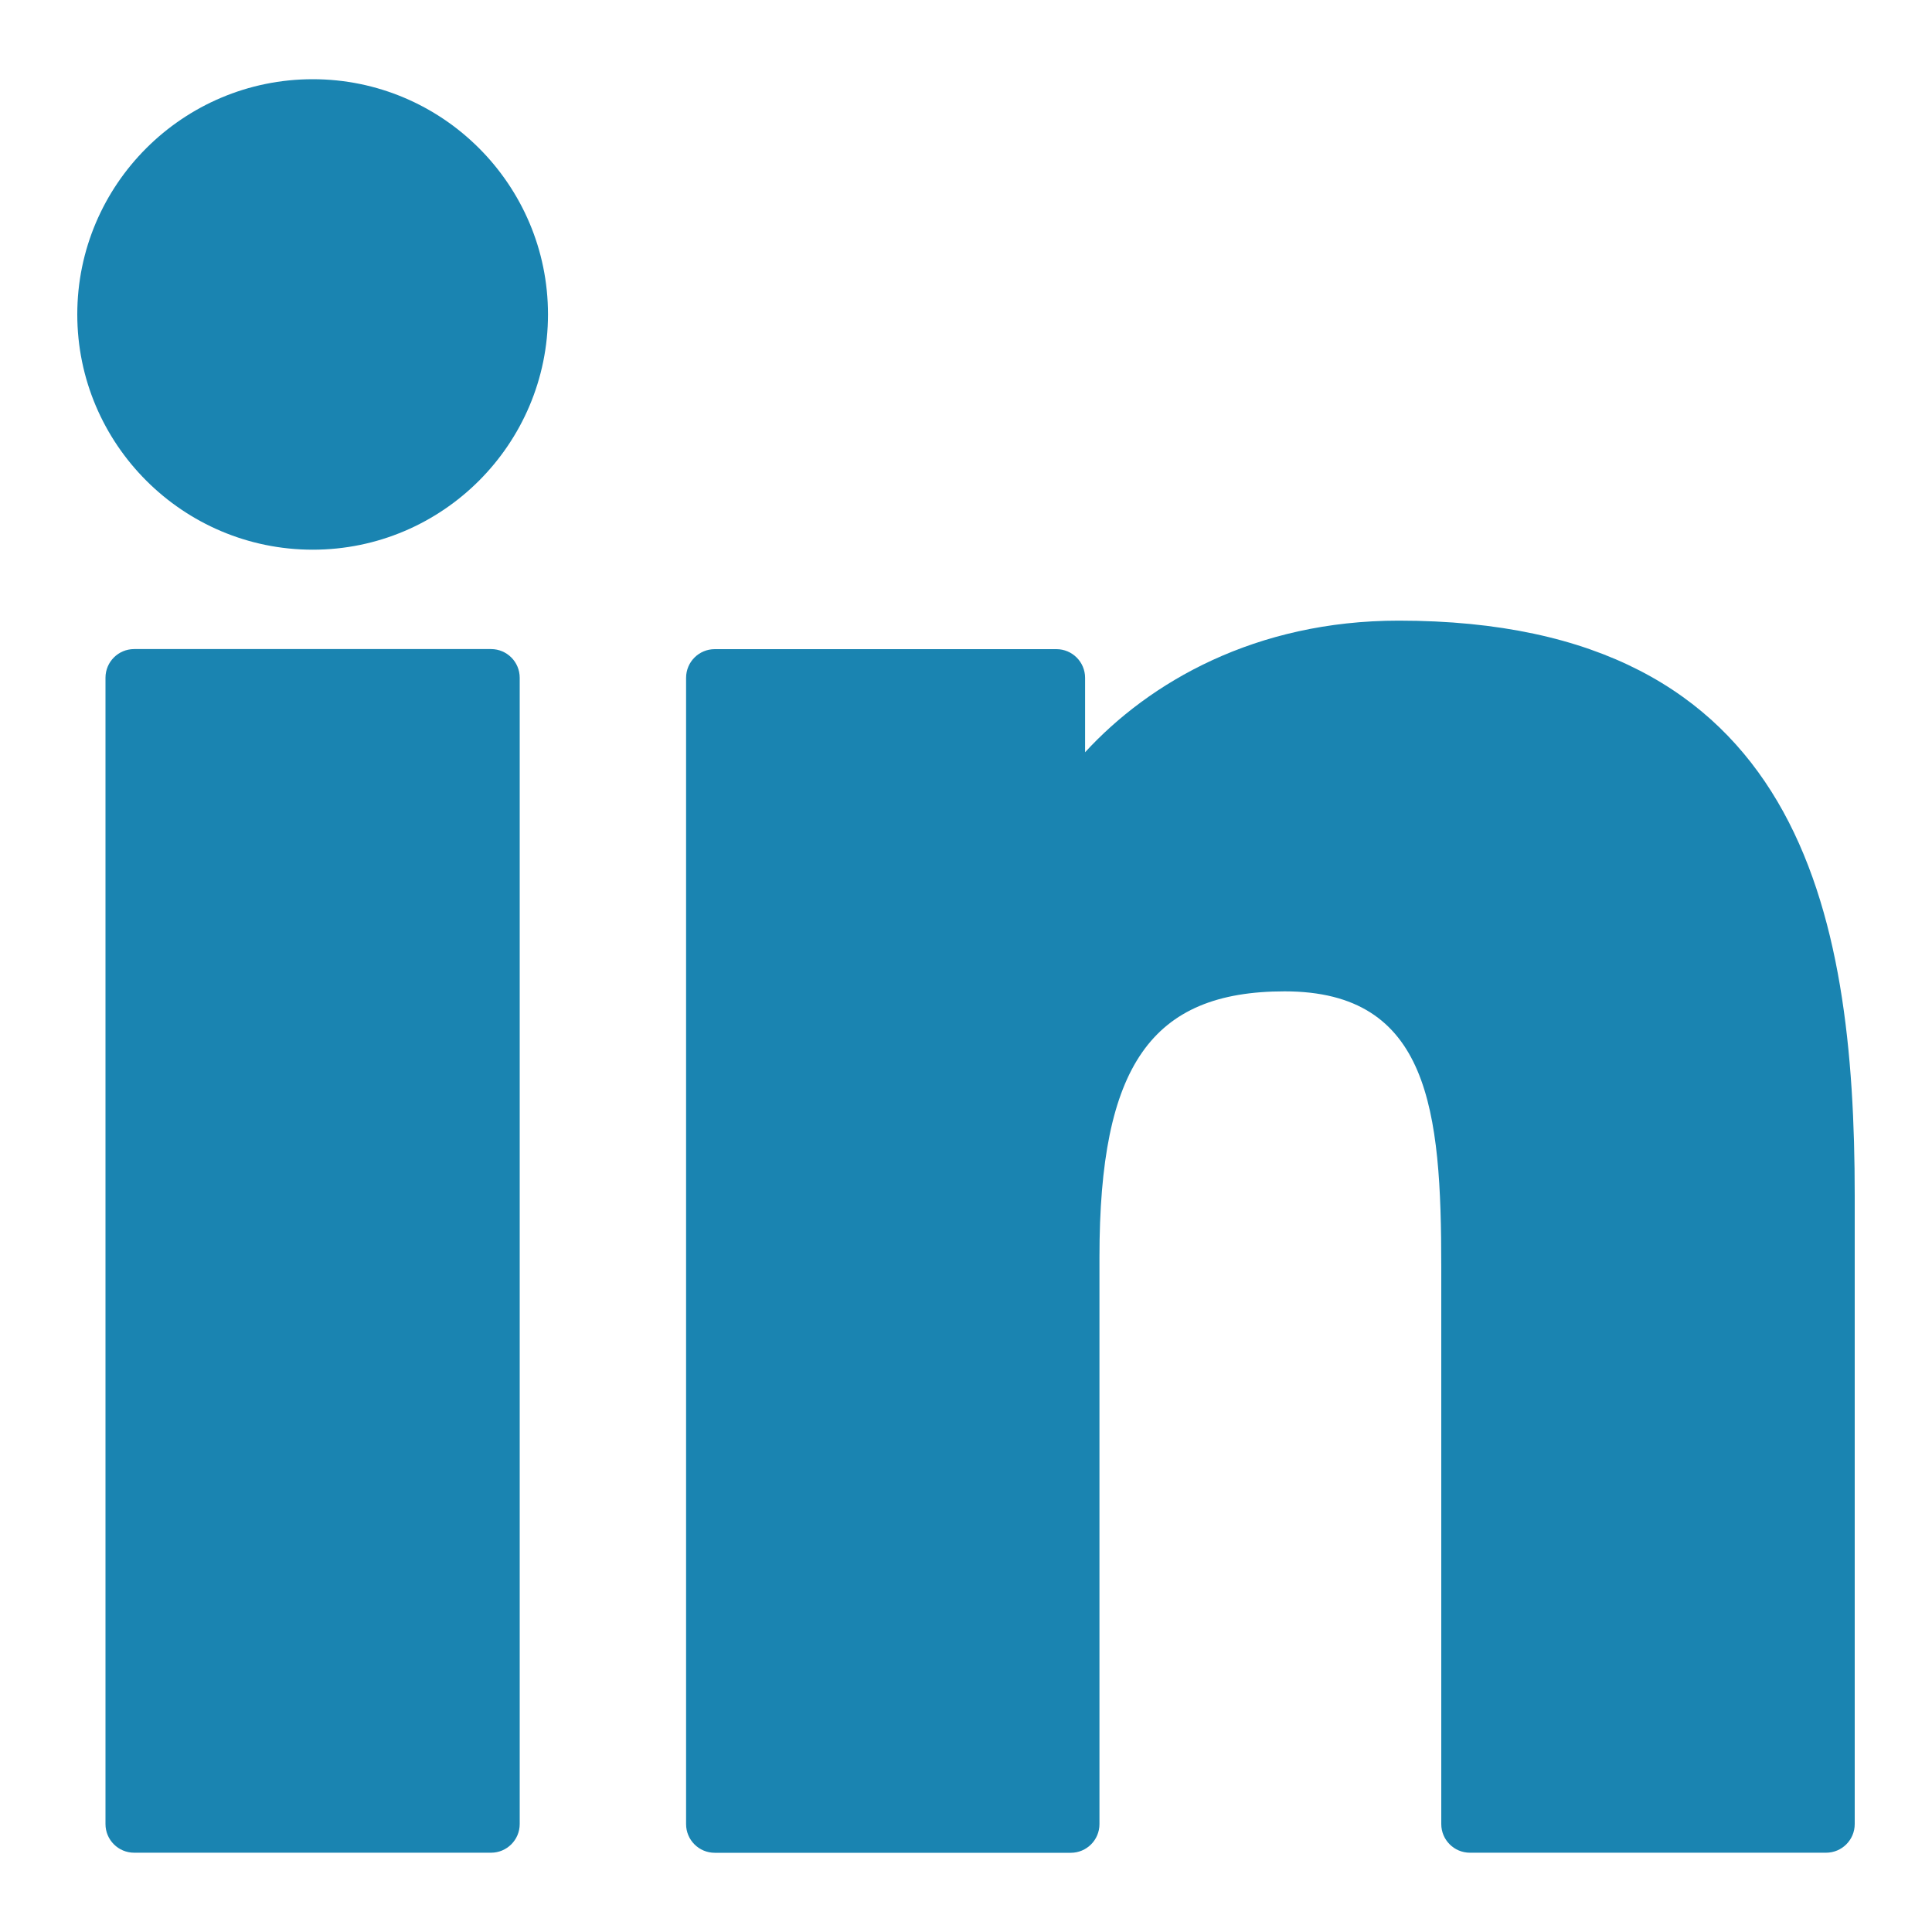
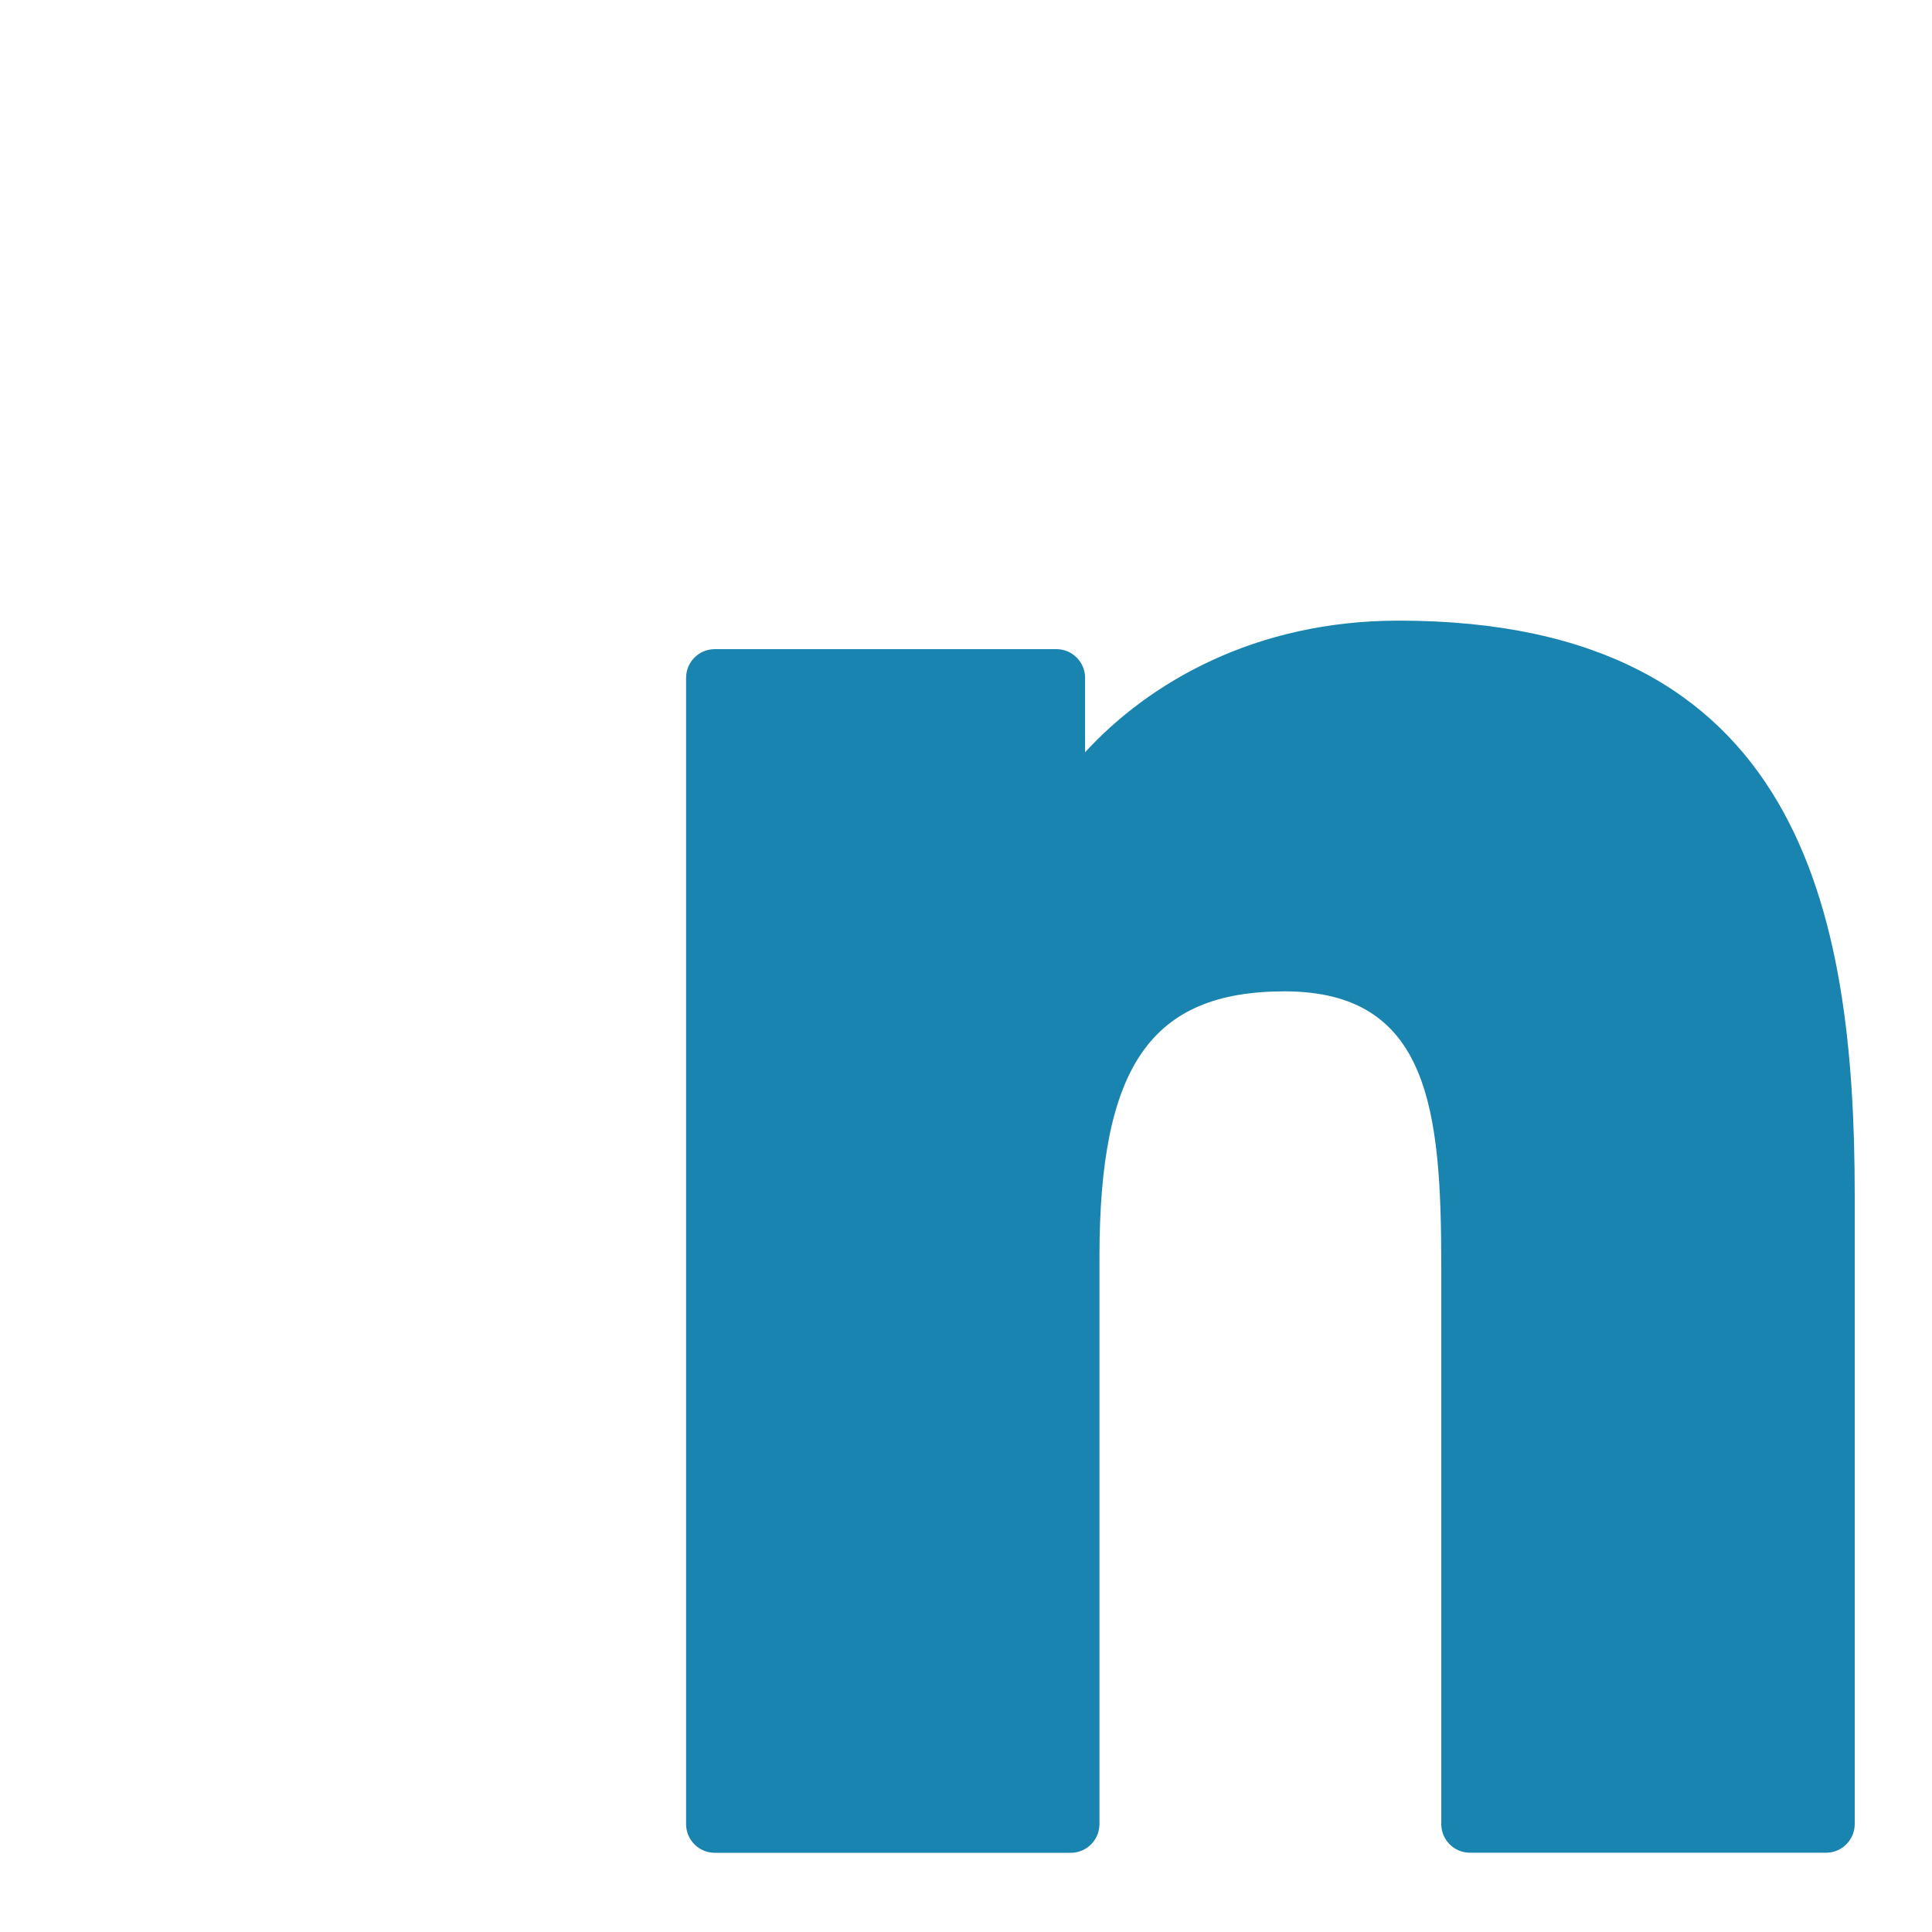
<svg xmlns="http://www.w3.org/2000/svg" version="1.1" id="Layer_1" x="0px" y="0px" width="25px" height="25px" viewBox="487.5 337.5 25 25" enable-background="new 487.5 337.5 25 25" xml:space="preserve">
  <g id="XMLID_801_" fill="#1a84b1">
-     <path id="XMLID_802_" d="M493.854,345.899h-4.618c-0.205,0-0.371,0.166-0.371,0.371v14.833c0,0.205,0.166,0.371,0.371,0.371h4.618   c0.205,0,0.371-0.166,0.371-0.371v-14.833C494.225,346.065,494.059,345.899,493.854,345.899z" />
-     <path id="XMLID_803_" d="M491.547,338.525c-1.68,0-3.047,1.365-3.047,3.043c0,1.679,1.367,3.045,3.047,3.045   c1.679,0,3.044-1.366,3.044-3.045C494.591,339.891,493.226,338.525,491.547,338.525z" />
    <path id="XMLID_804_" d="M505.599,345.531c-1.854,0-3.226,0.797-4.058,1.703v-0.963c0-0.205-0.166-0.371-0.371-0.371h-4.421   c-0.205,0-0.371,0.166-0.371,0.371v14.833c0,0.205,0.166,0.371,0.371,0.371h4.607c0.205,0,0.371-0.166,0.371-0.371v-7.339   c0-2.473,0.672-3.437,2.396-3.437c1.878,0,2.027,1.545,2.027,3.563v7.212c0,0.205,0.166,0.371,0.371,0.371h4.608   c0.205,0,0.371-0.166,0.371-0.371v-8.136C511.5,349.29,510.799,345.531,505.599,345.531z" />
  </g>
</svg>